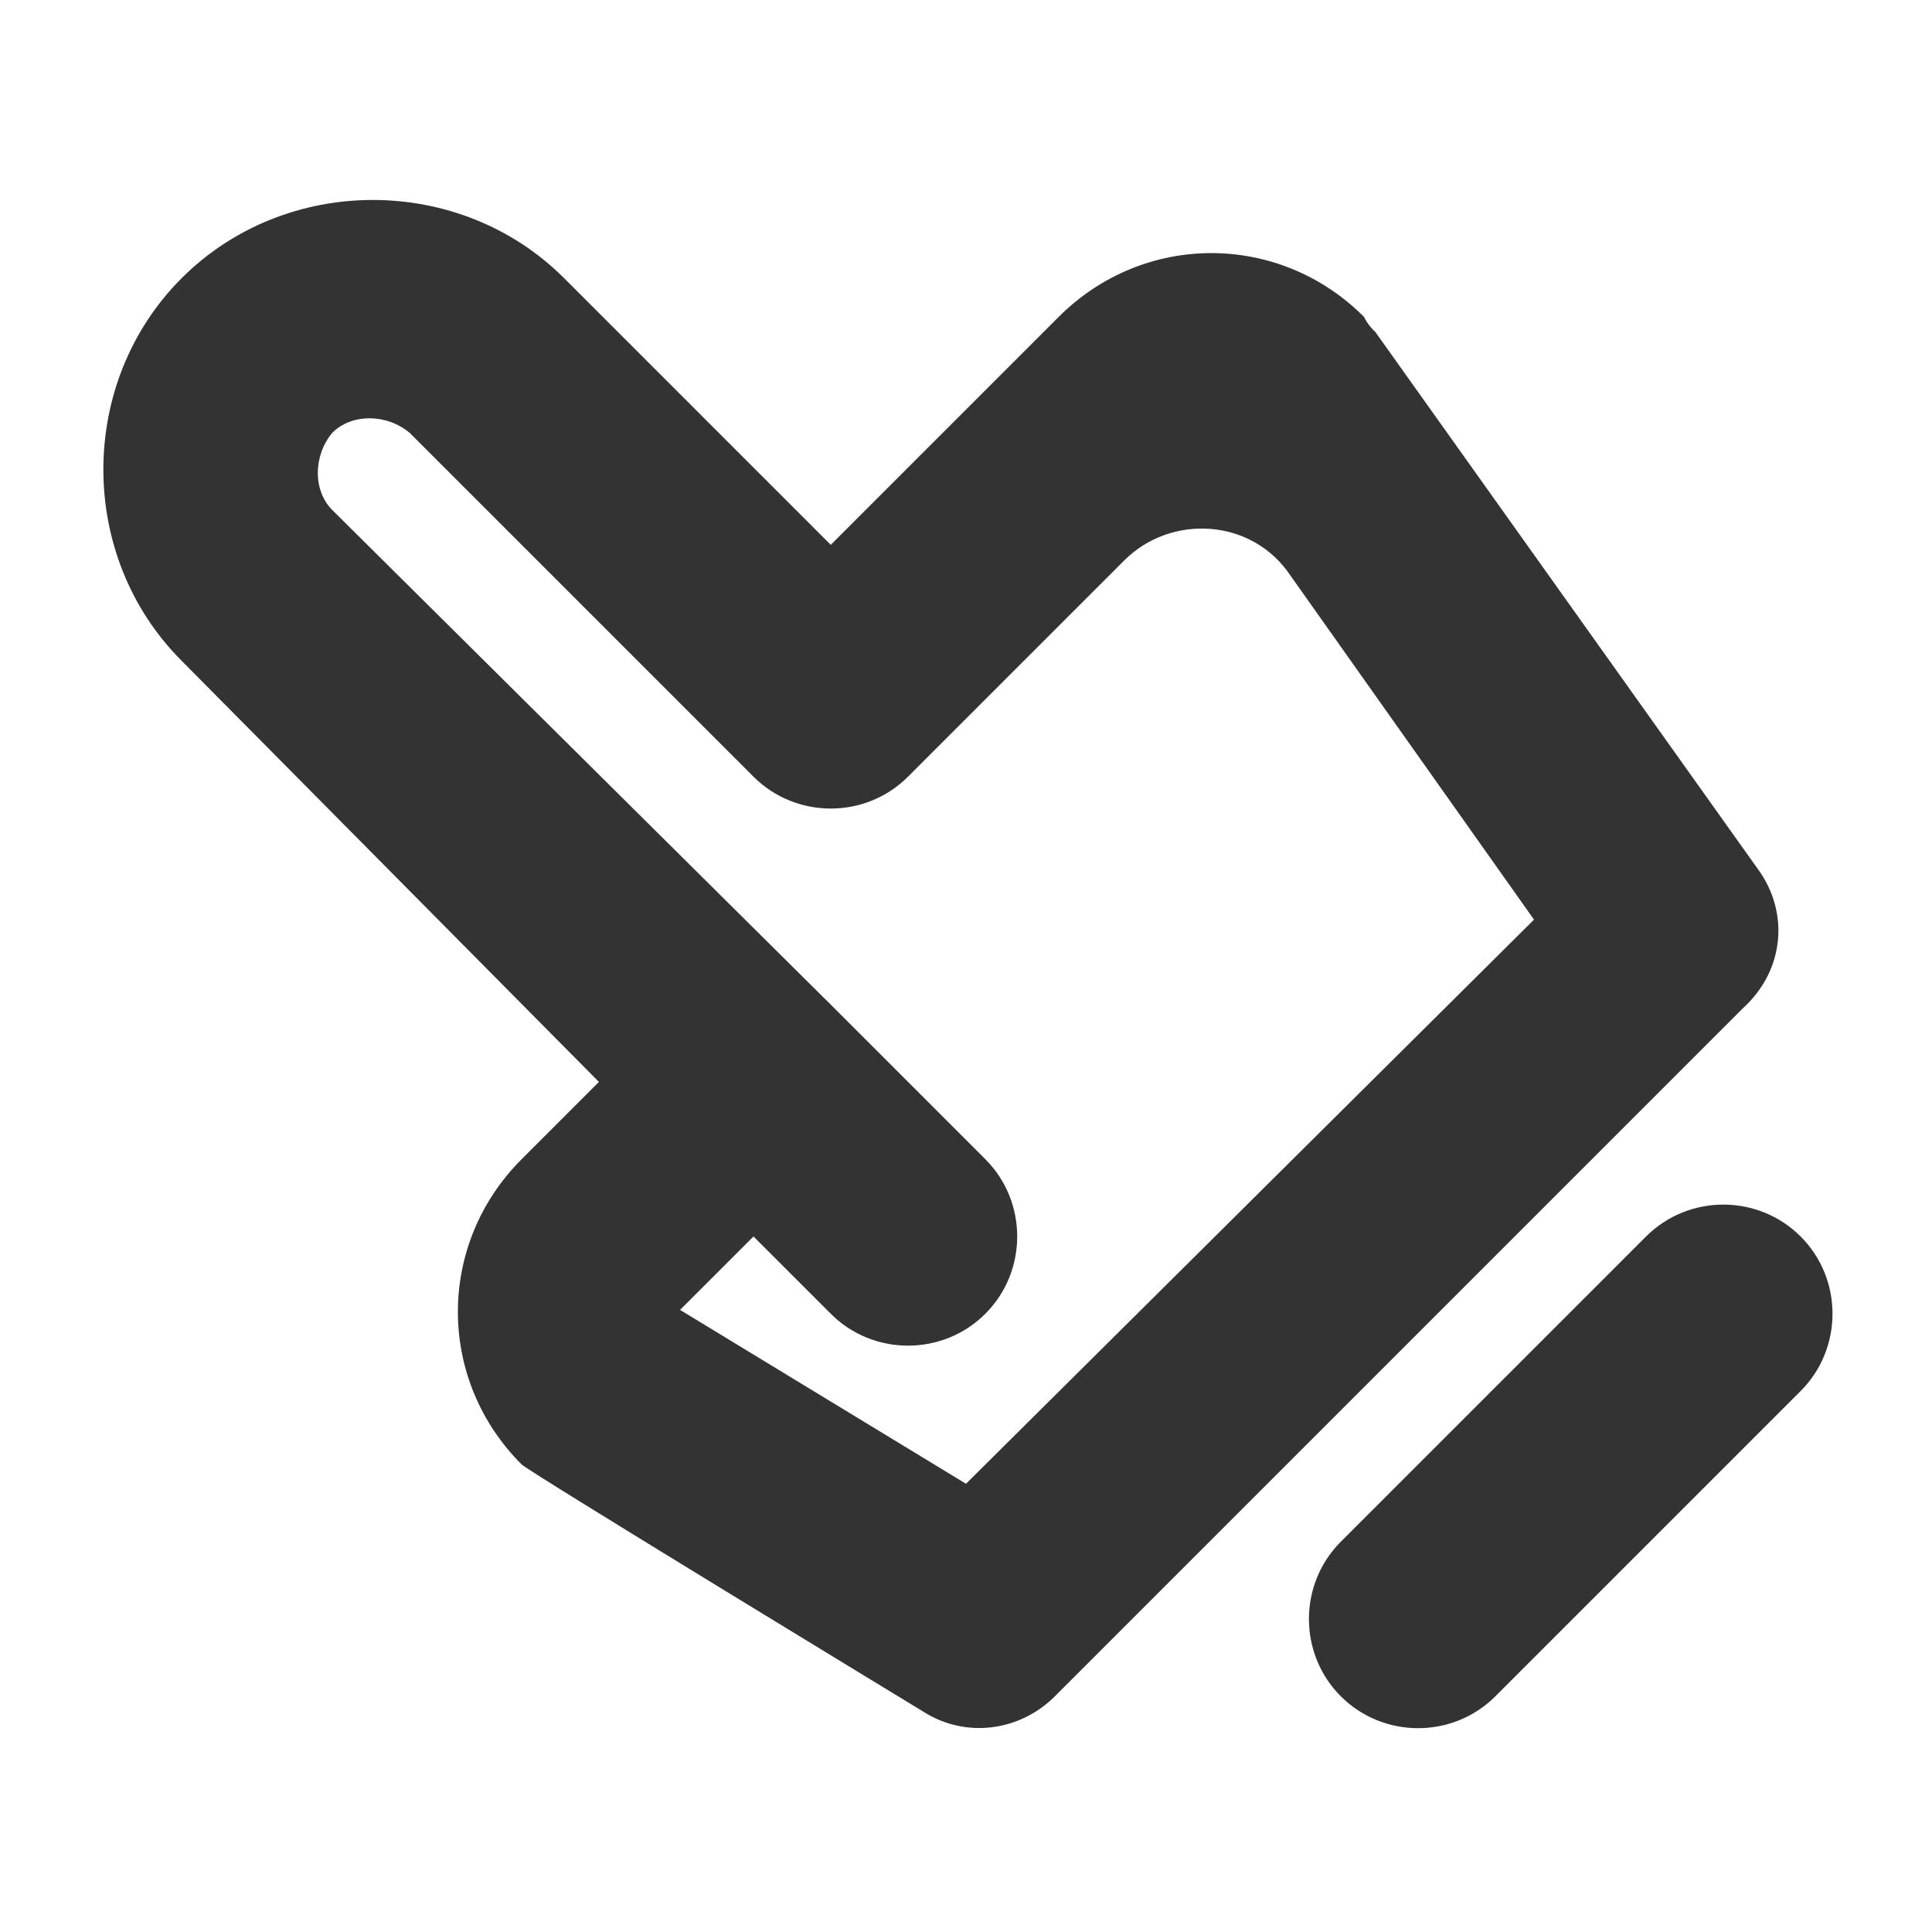
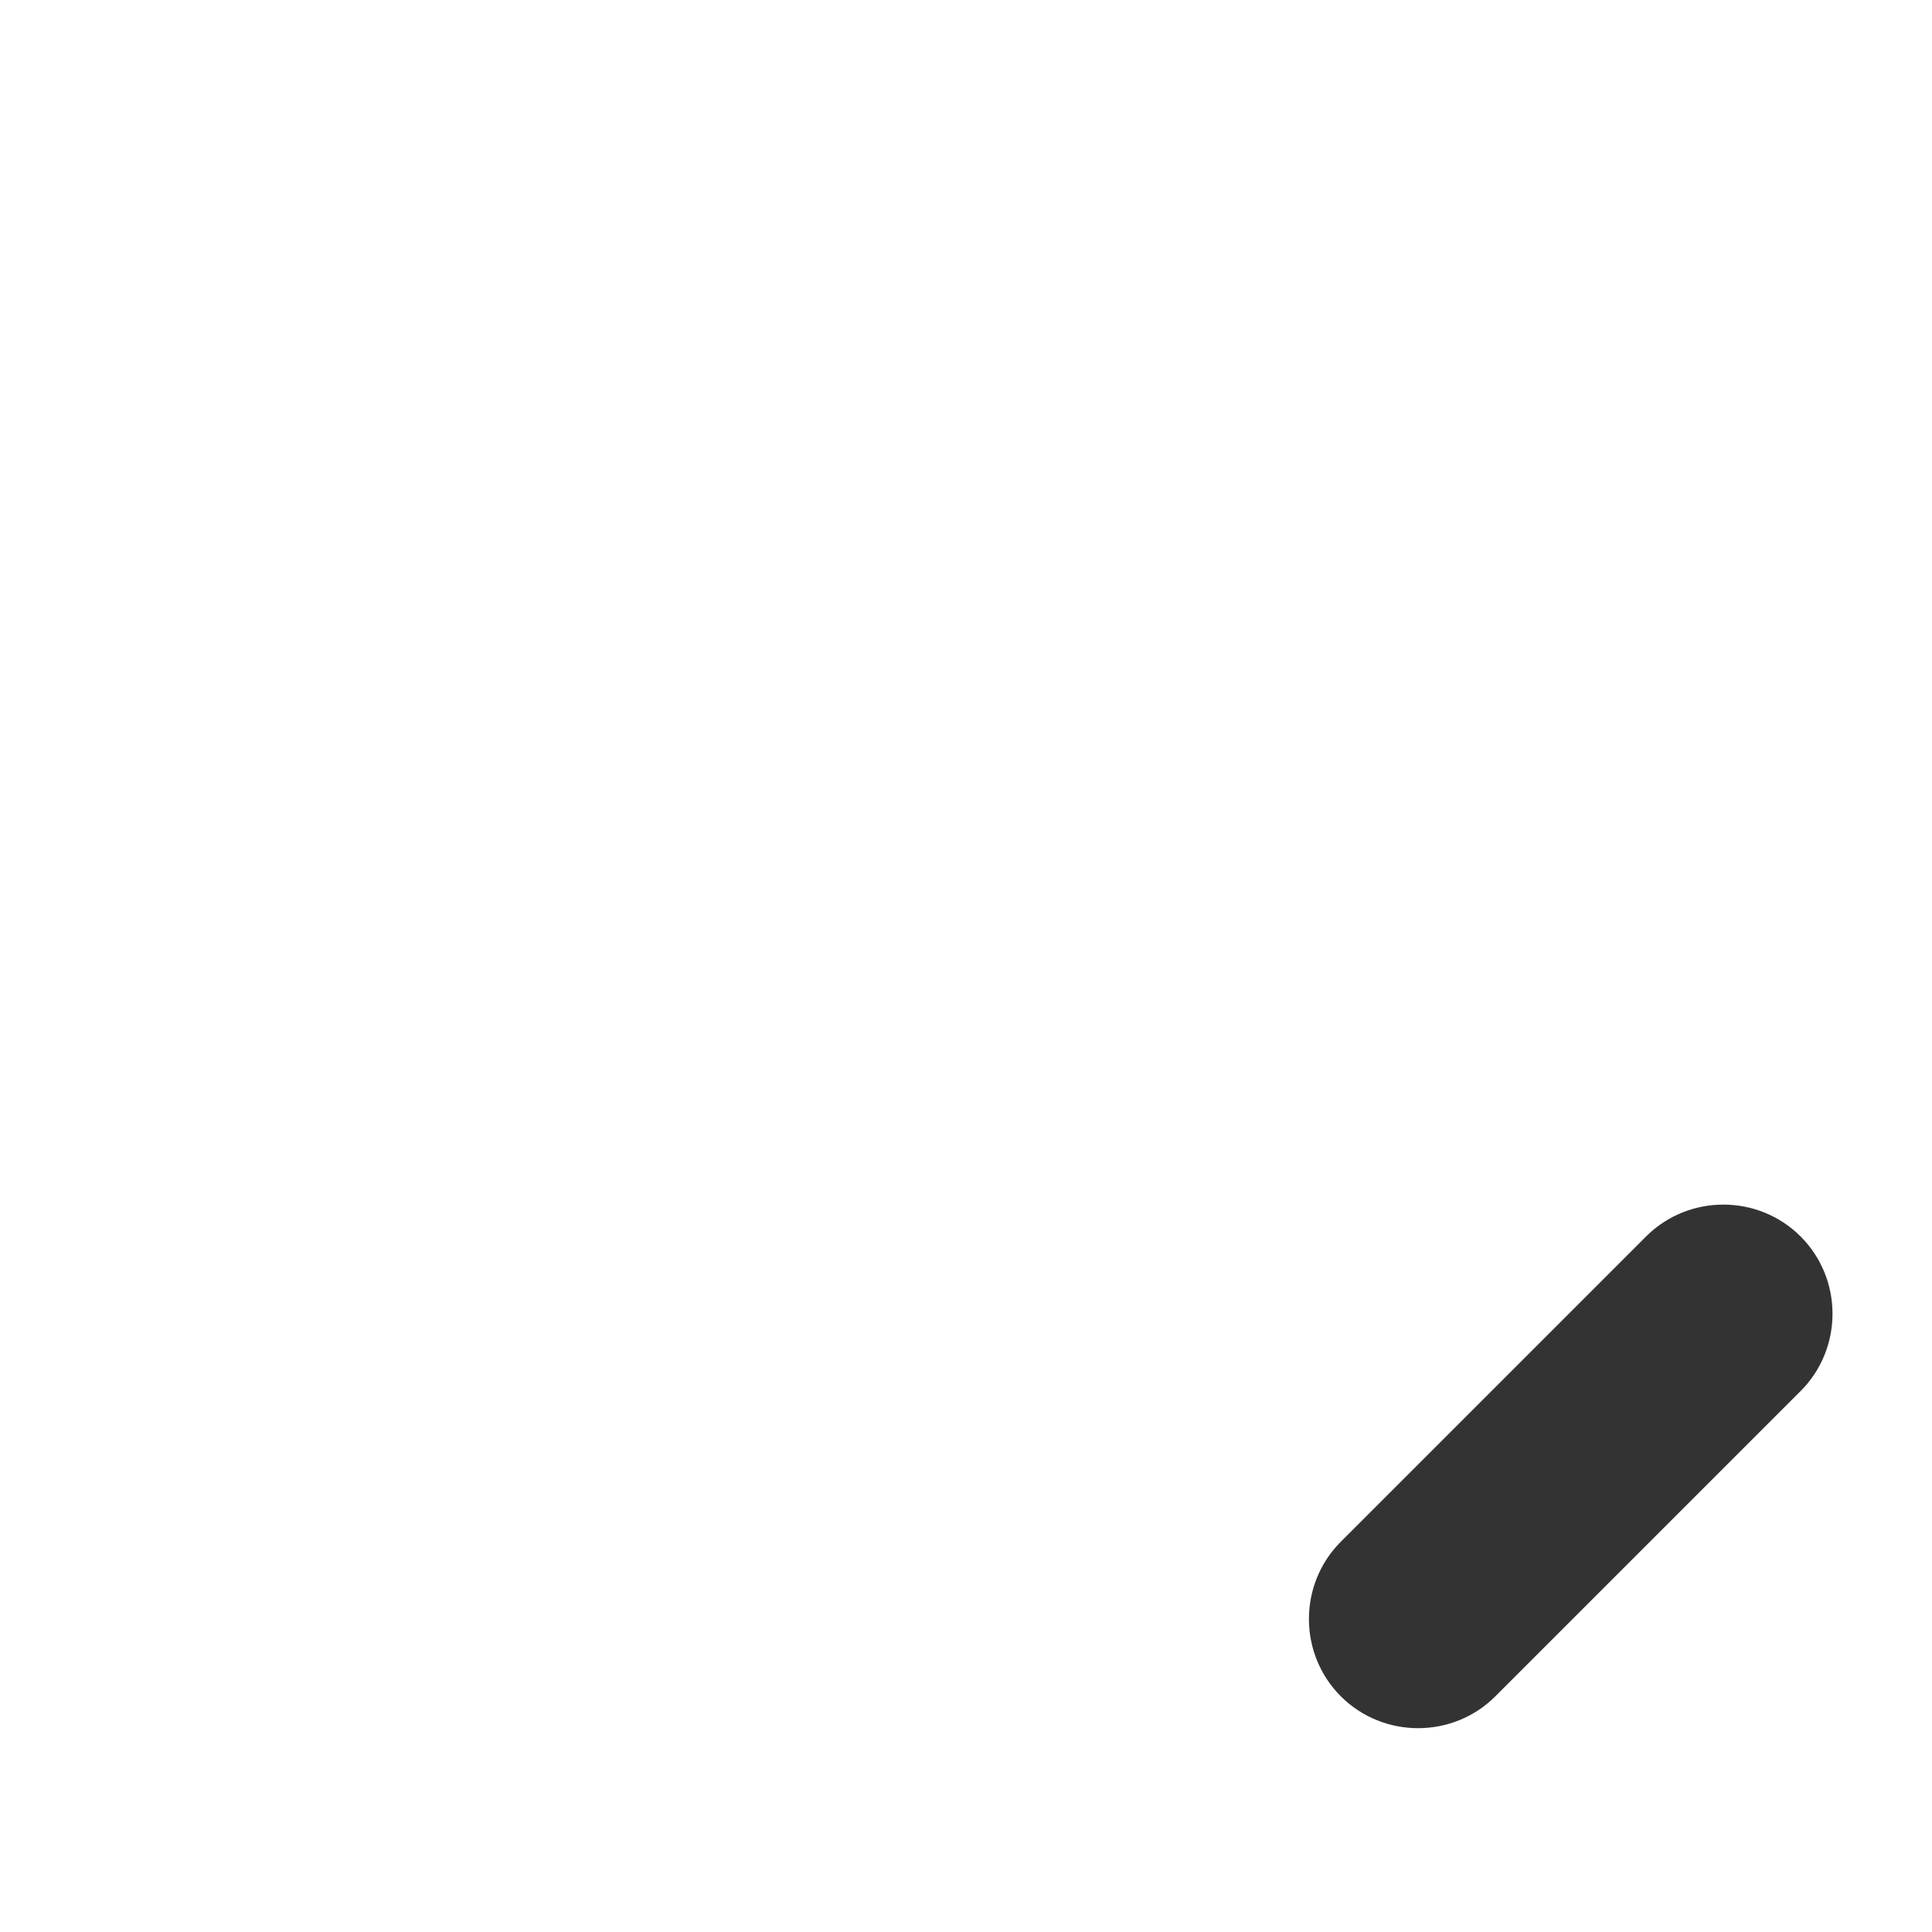
<svg xmlns="http://www.w3.org/2000/svg" version="1.1" id="Calque_1" x="0px" y="0px" viewBox="0 0 50 50" enable-background="new 0 0 50 50" xml:space="preserve">
  <g>
-     <path fill="#333333" d="M45.5,22.5L35.6,8.6c-0.1-0.1-0.2-0.2-0.3-0.4c-2.2-2.2-5.7-2.2-7.9,0l-5.9,5.9l-6.9-6.9   c-2.7-2.7-7.2-2.7-9.9,0c-2.7,2.7-2.7,7.2,0,9.9L15.5,28l-2,2c-2.2,2.2-2.2,5.7,0,7.9c0.2,0.2,10.4,6.4,10.4,6.4   c1.1,0.7,2.5,0.5,3.4-0.4l17.8-17.8C46.2,25.1,46.3,23.6,45.5,22.5z M25,38.4l-7.4-4.5l1.9-1.9l2,2c1.1,1.1,2.9,1.1,4,0   c1.1-1.1,1.1-2.9,0-4l-4-4L8.6,13.2c-0.5-0.5-0.5-1.4,0-2c0.5-0.5,1.4-0.5,2,0l8.9,8.9c1.1,1.1,2.9,1.1,4,0l5.6-5.6   c1.2-1.2,3.3-1.1,4.3,0.4l6.3,8.9L25,38.4z" />
    <path fill="#333333" d="M46.6,32c-1.1-1.1-2.9-1.1-4,0l-7.9,7.9c-1.1,1.1-1.1,2.9,0,4s2.9,1.1,4,0l7.9-7.9   C47.7,34.9,47.7,33.1,46.6,32z" />
  </g>
</svg>